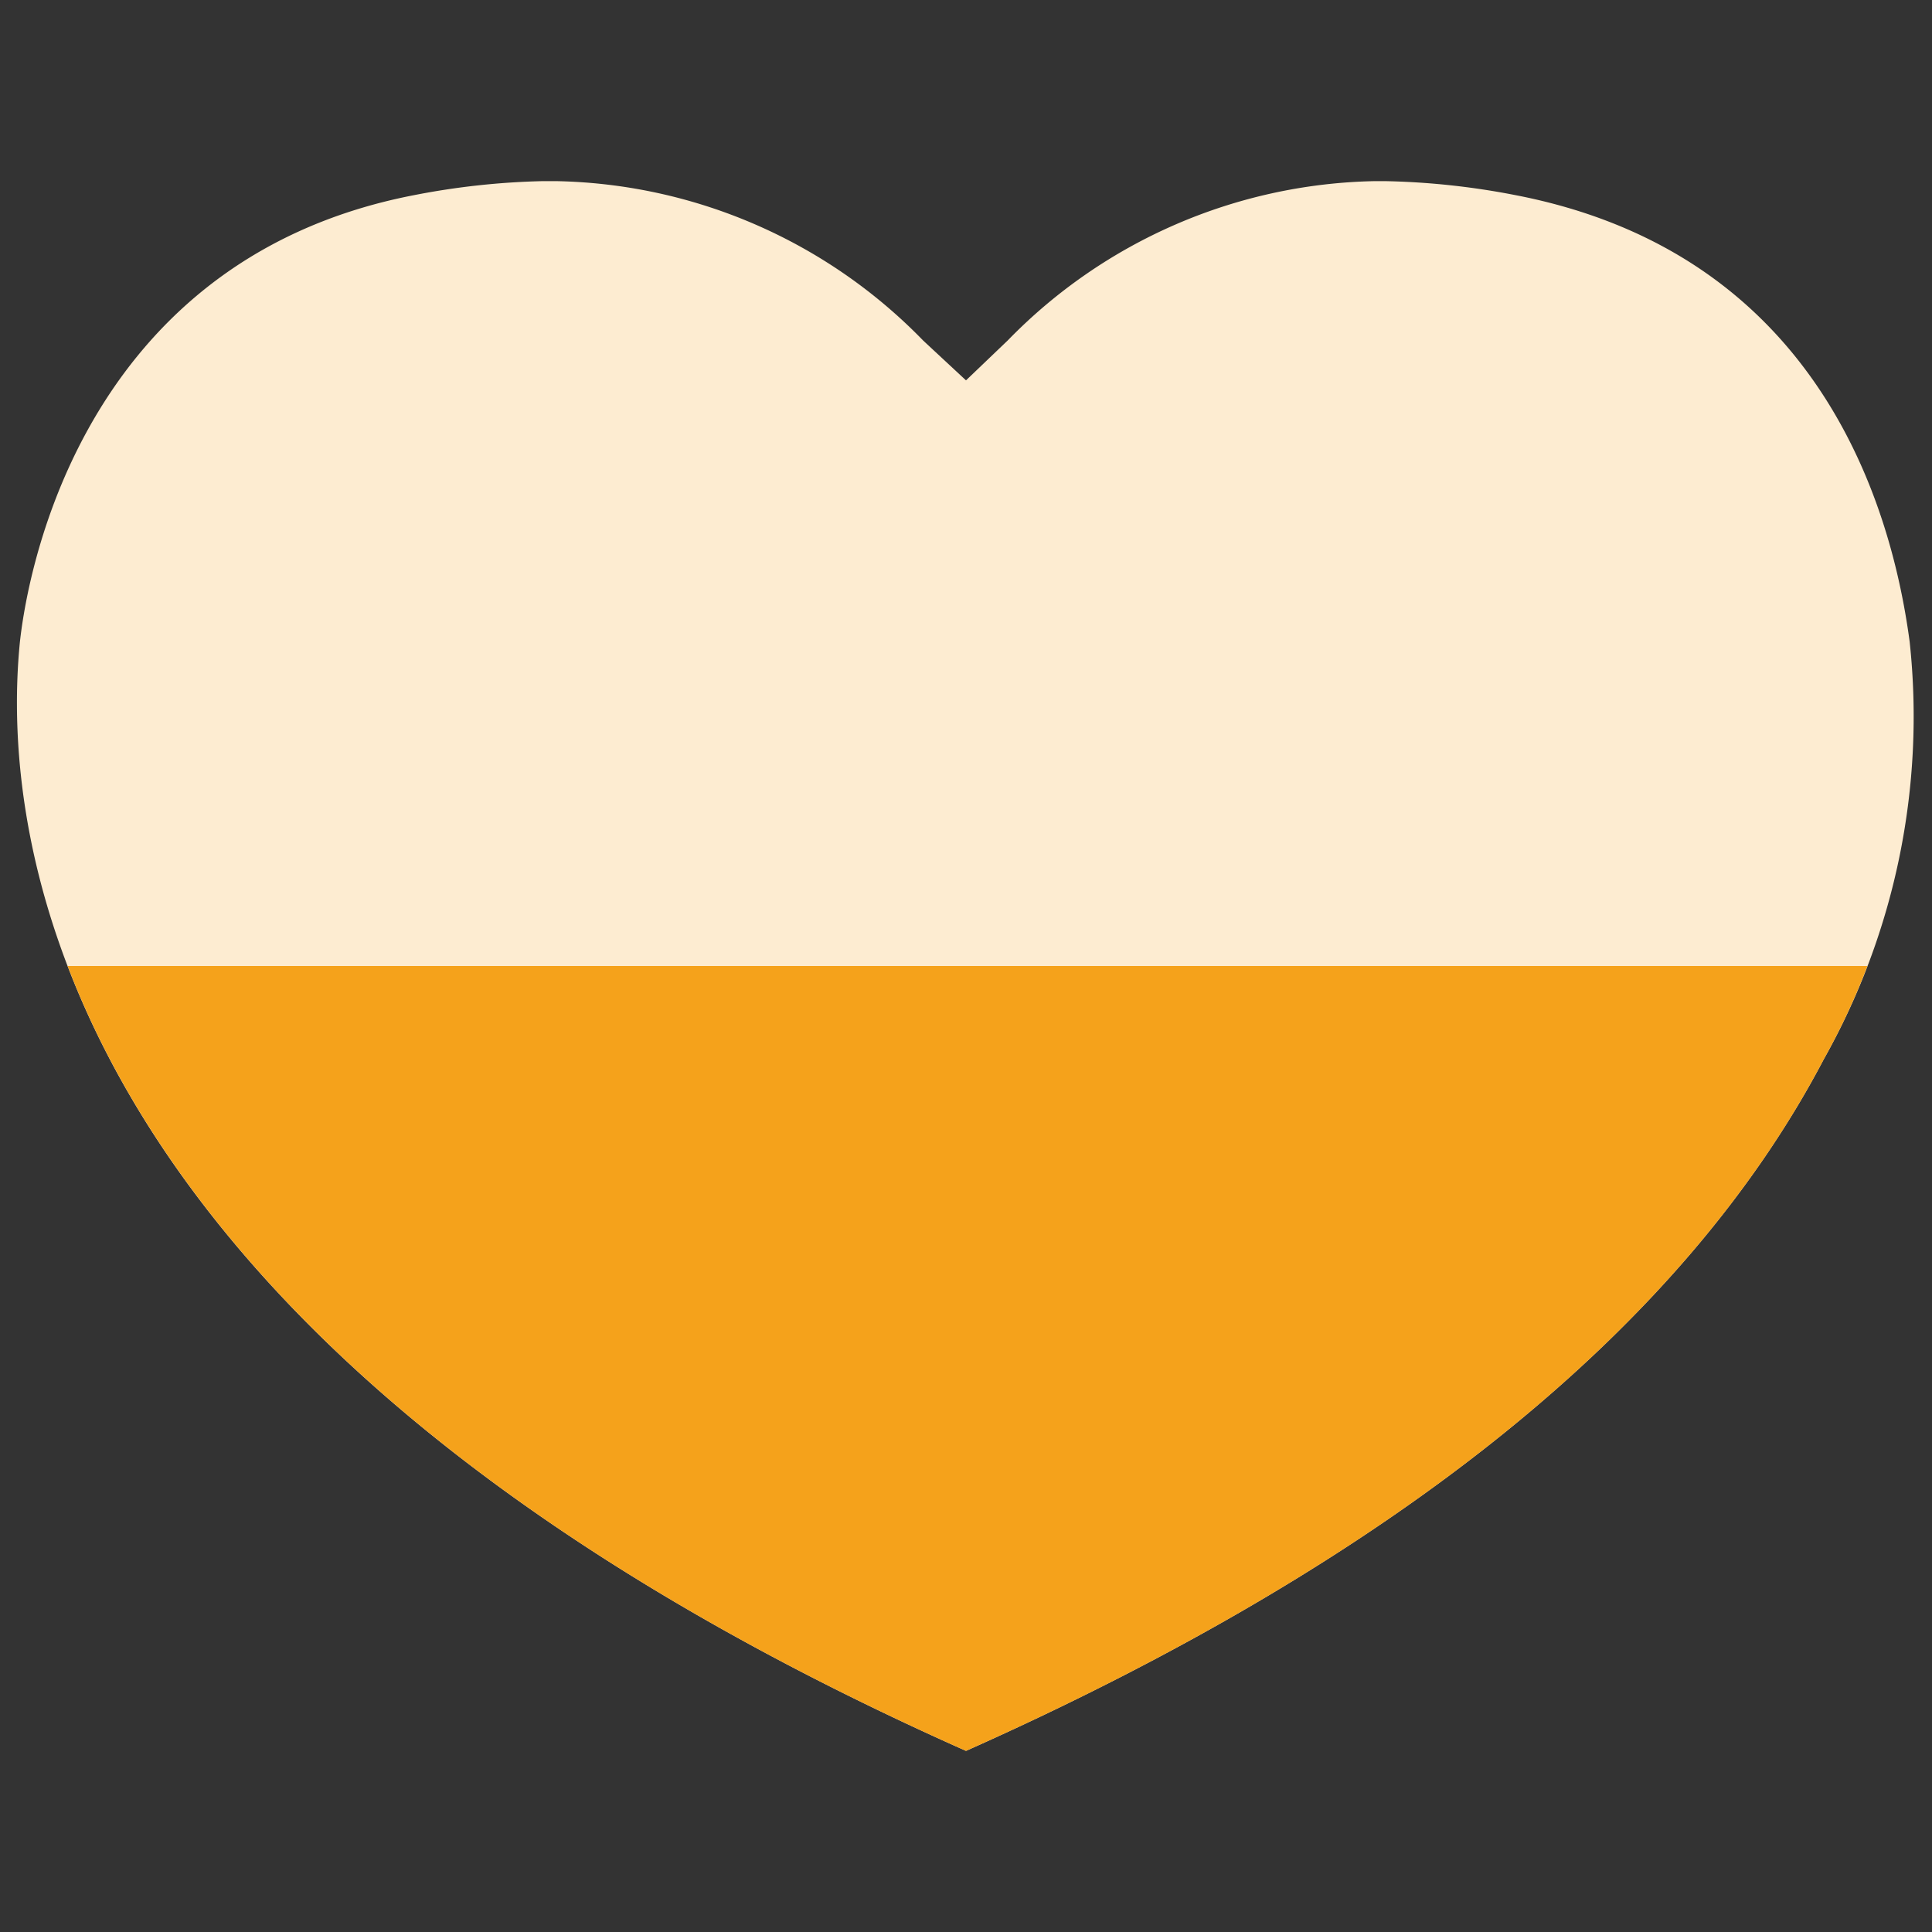
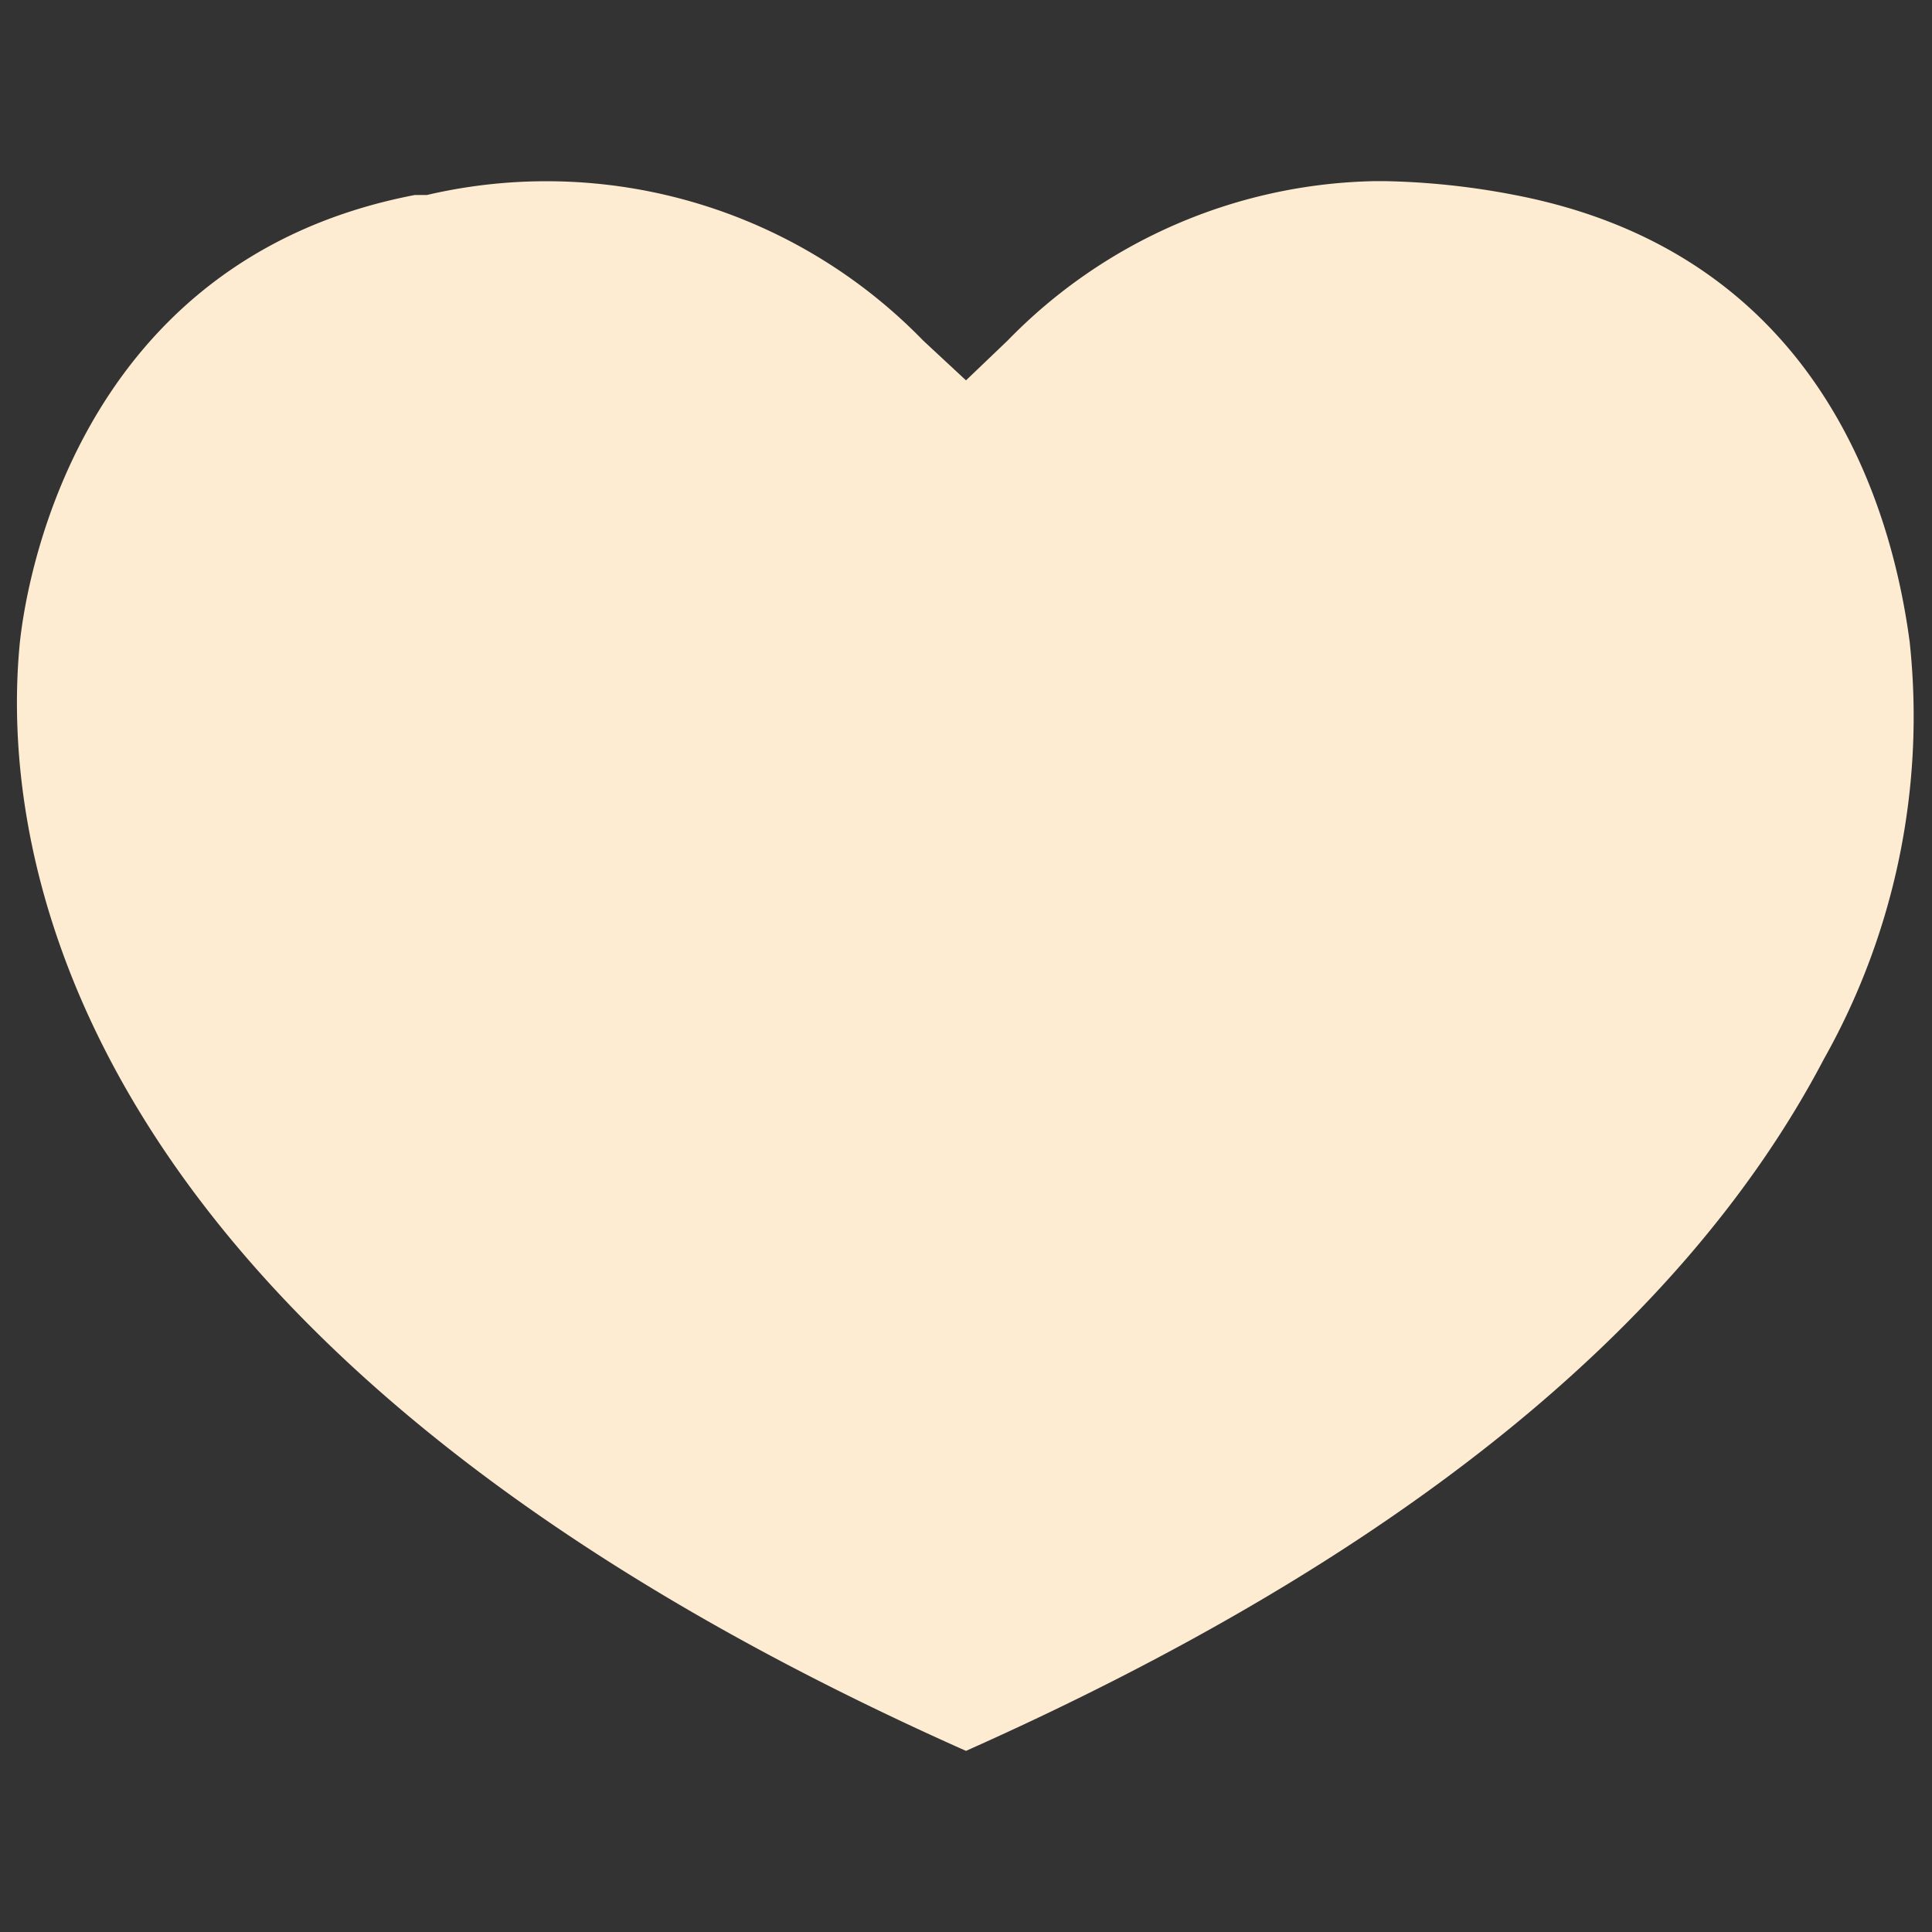
<svg xmlns="http://www.w3.org/2000/svg" id="デザイン" viewBox="0 0 32 32">
  <rect x="0" y="0" width="32" height="32" fill="#333333" stroke="none" />
  <defs>
    <style>.cls-1{fill:#fdecd1;}.cls-2{fill:#f5a21b;}</style>
  </defs>
  <title>ico_bloodHeart_50_yw</title>
-   <path class="cls-1" d="M15.29,5.64,16,6.3l.69-.66A8.71,8.71,0,0,1,22.78,3h.15a12.48,12.48,0,0,1,2.16.23c4.94.95,6.22,5,6.54,7.4a11.57,11.57,0,0,1-1.42,6.91C27.87,22,23.09,25.84,16,29,.92,22.29,0,13.93.33,10.63h0c.07-.63.76-6.29,6.54-7.4A12.47,12.47,0,0,1,9,3h.2A8.7,8.7,0,0,1,15.29,5.64Z" />
-   <path class="cls-2" d="M1.12,16C2.6,19.86,6.47,24.76,16,29c7.09-3.16,11.87-7,14.21-11.46A11.56,11.56,0,0,0,30.93,16Z" />
+   <path class="cls-1" d="M15.29,5.64,16,6.3l.69-.66A8.71,8.71,0,0,1,22.78,3h.15a12.48,12.48,0,0,1,2.16.23c4.94.95,6.22,5,6.54,7.4a11.57,11.57,0,0,1-1.42,6.91C27.87,22,23.09,25.84,16,29,.92,22.29,0,13.93.33,10.63h0c.07-.63.76-6.29,6.54-7.4h.2A8.7,8.7,0,0,1,15.29,5.64Z" />
</svg>